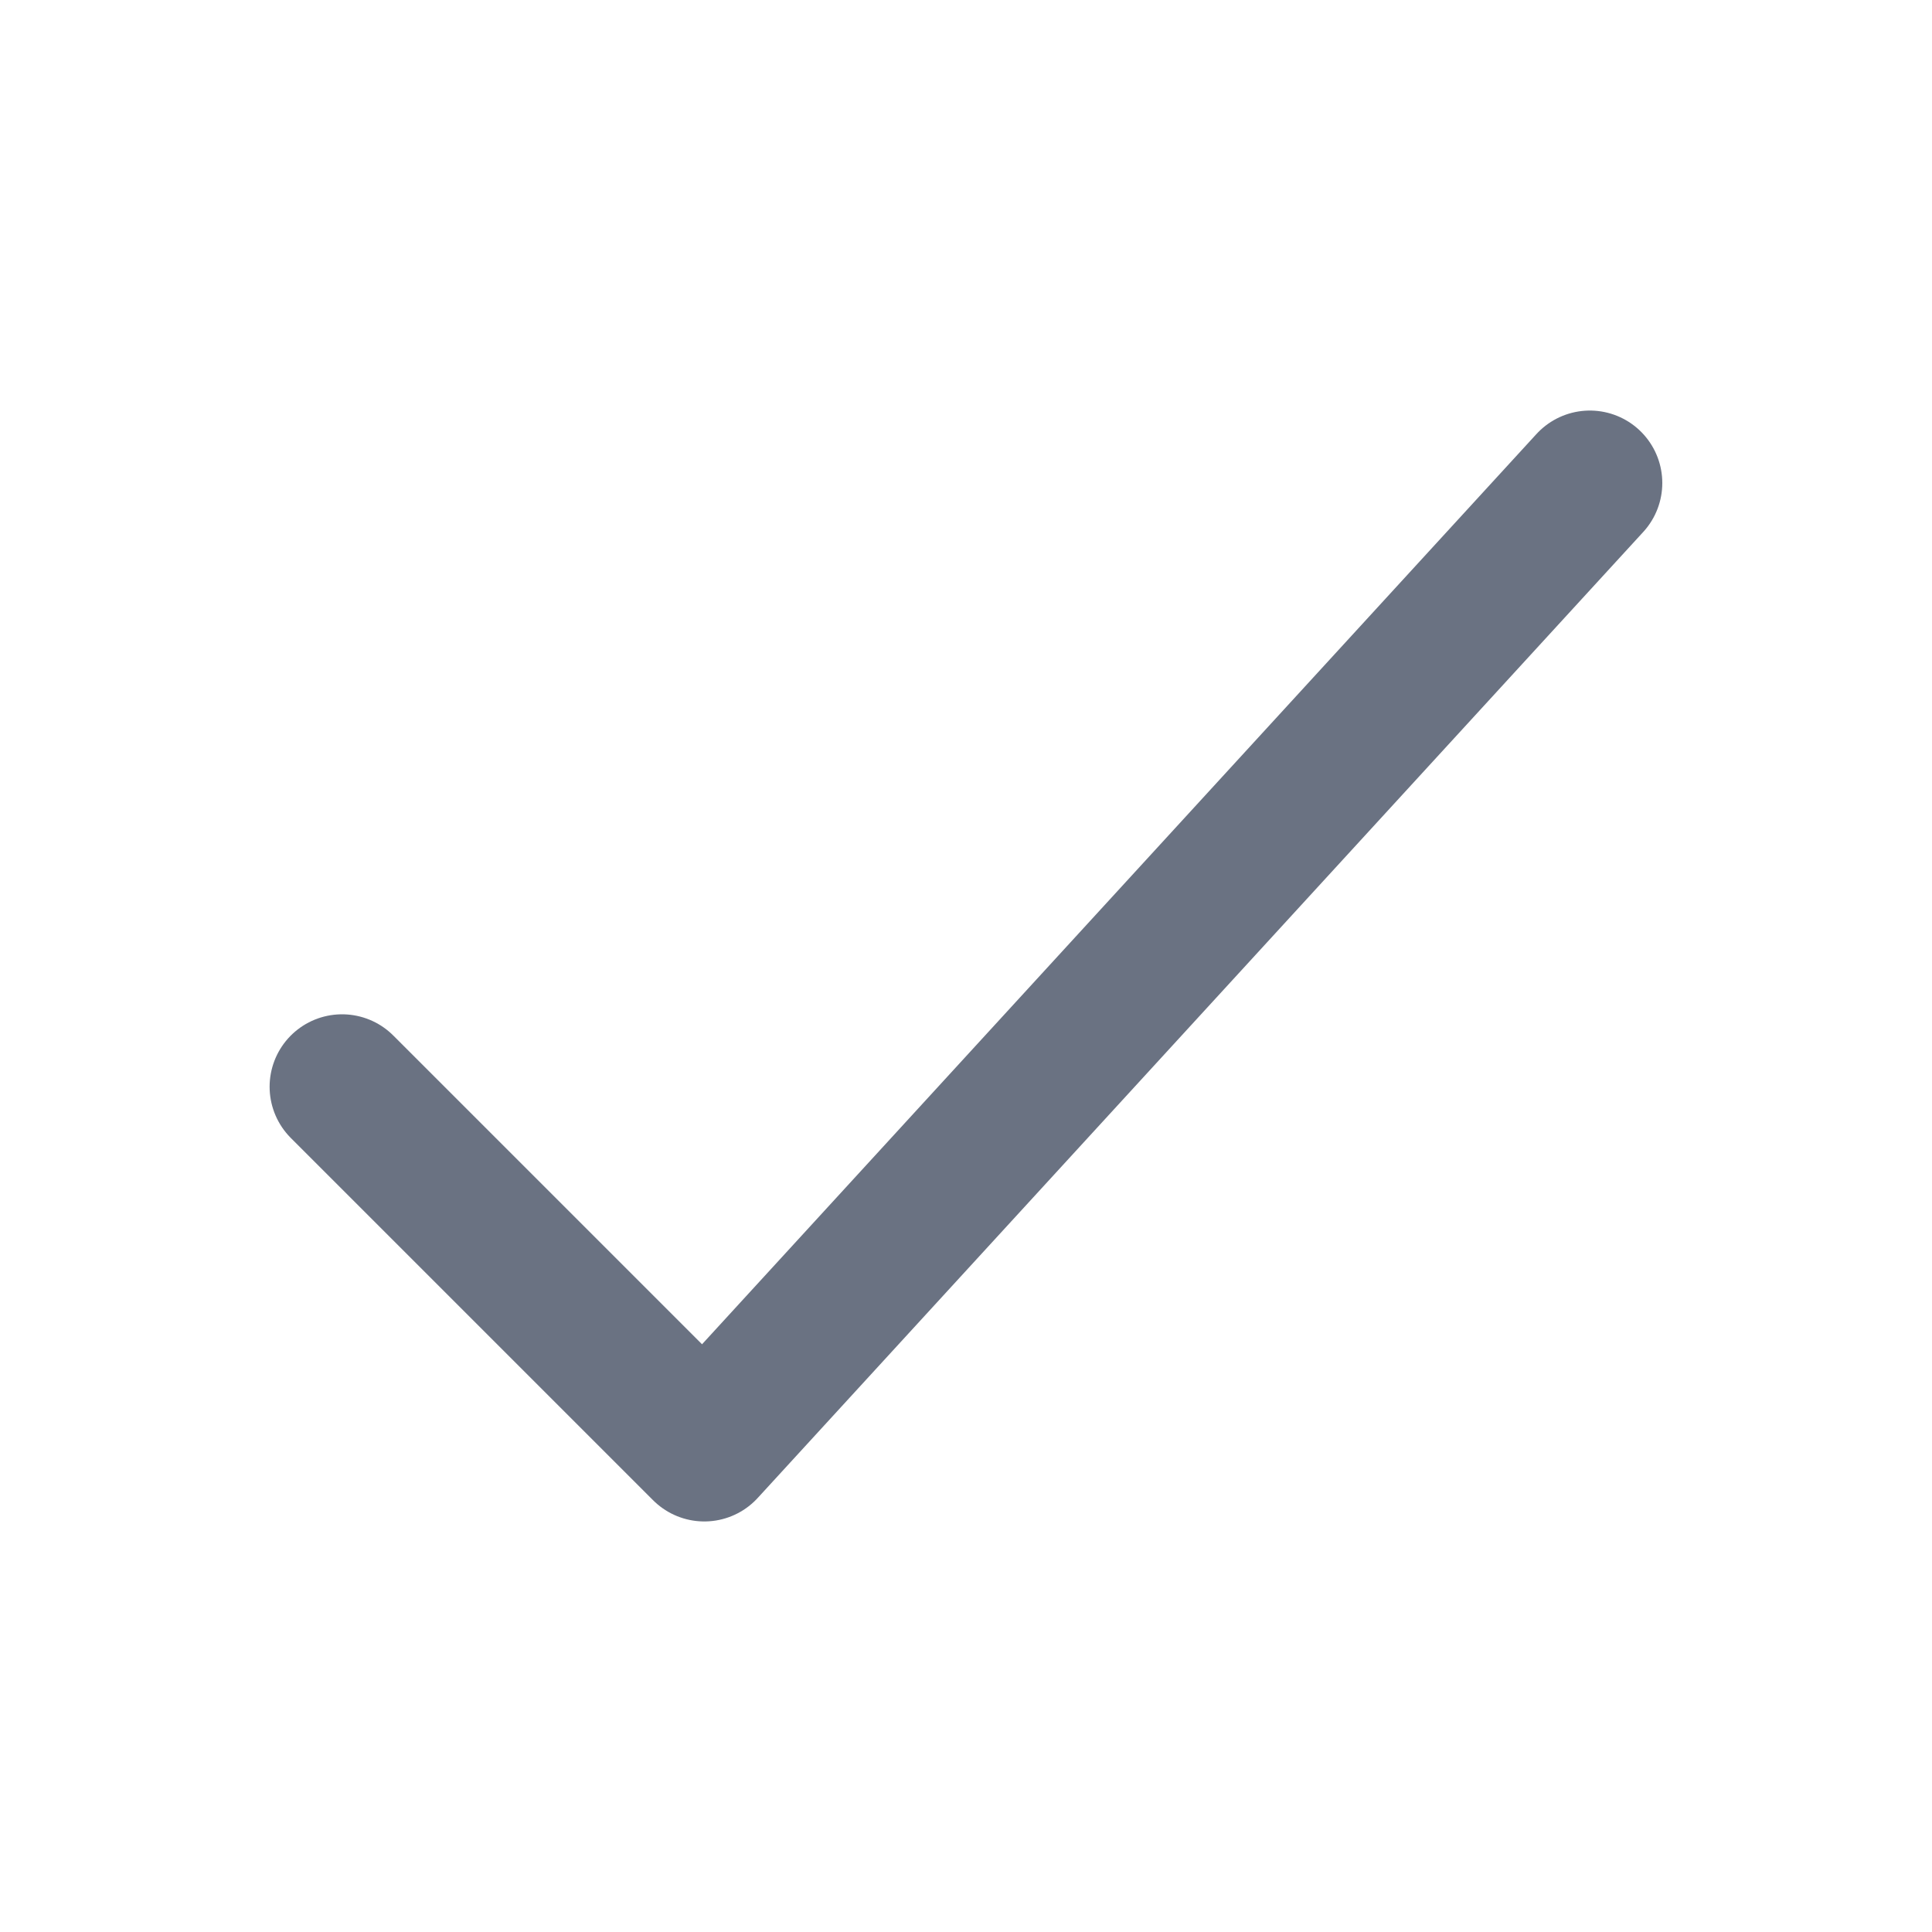
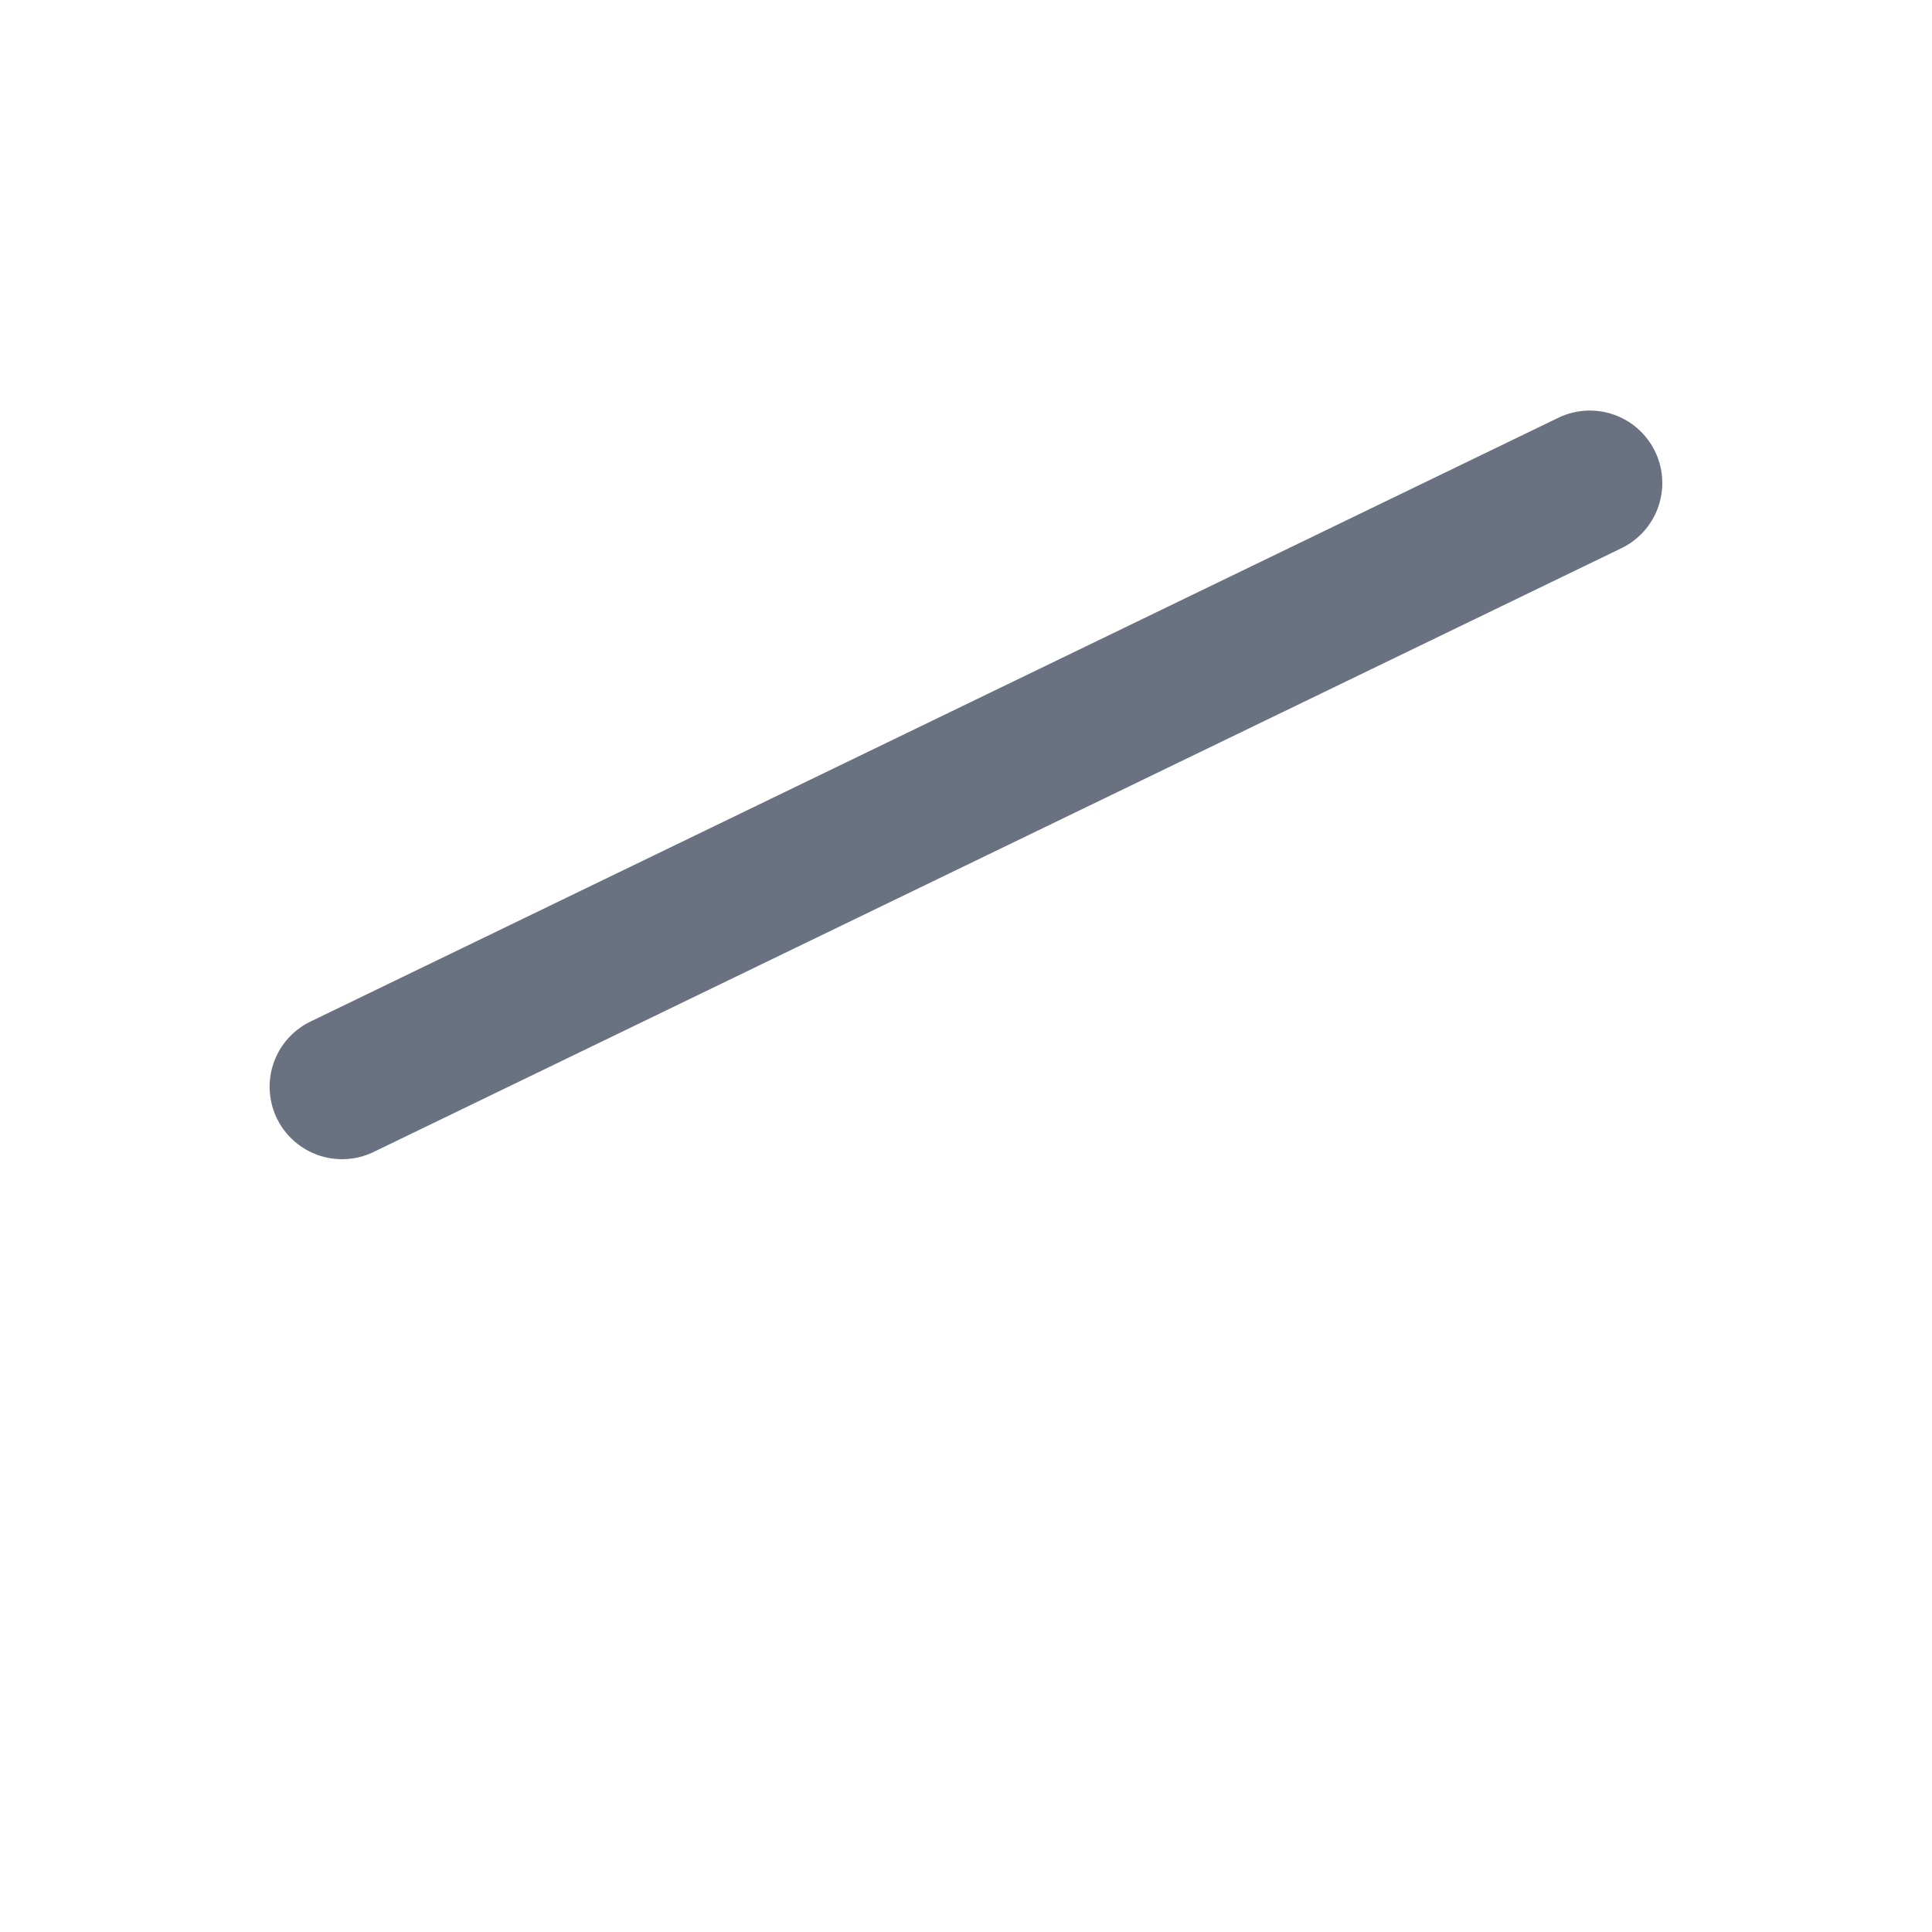
<svg xmlns="http://www.w3.org/2000/svg" width="20" height="20" viewBox="0 0 20 20" fill="none">
-   <path d="M3.541 11.25L7.291 15L16.458 5" stroke="#6A7282" stroke-width="1.5" stroke-linecap="round" stroke-linejoin="round" />
+   <path d="M3.541 11.25L16.458 5" stroke="#6A7282" stroke-width="1.5" stroke-linecap="round" stroke-linejoin="round" />
</svg>